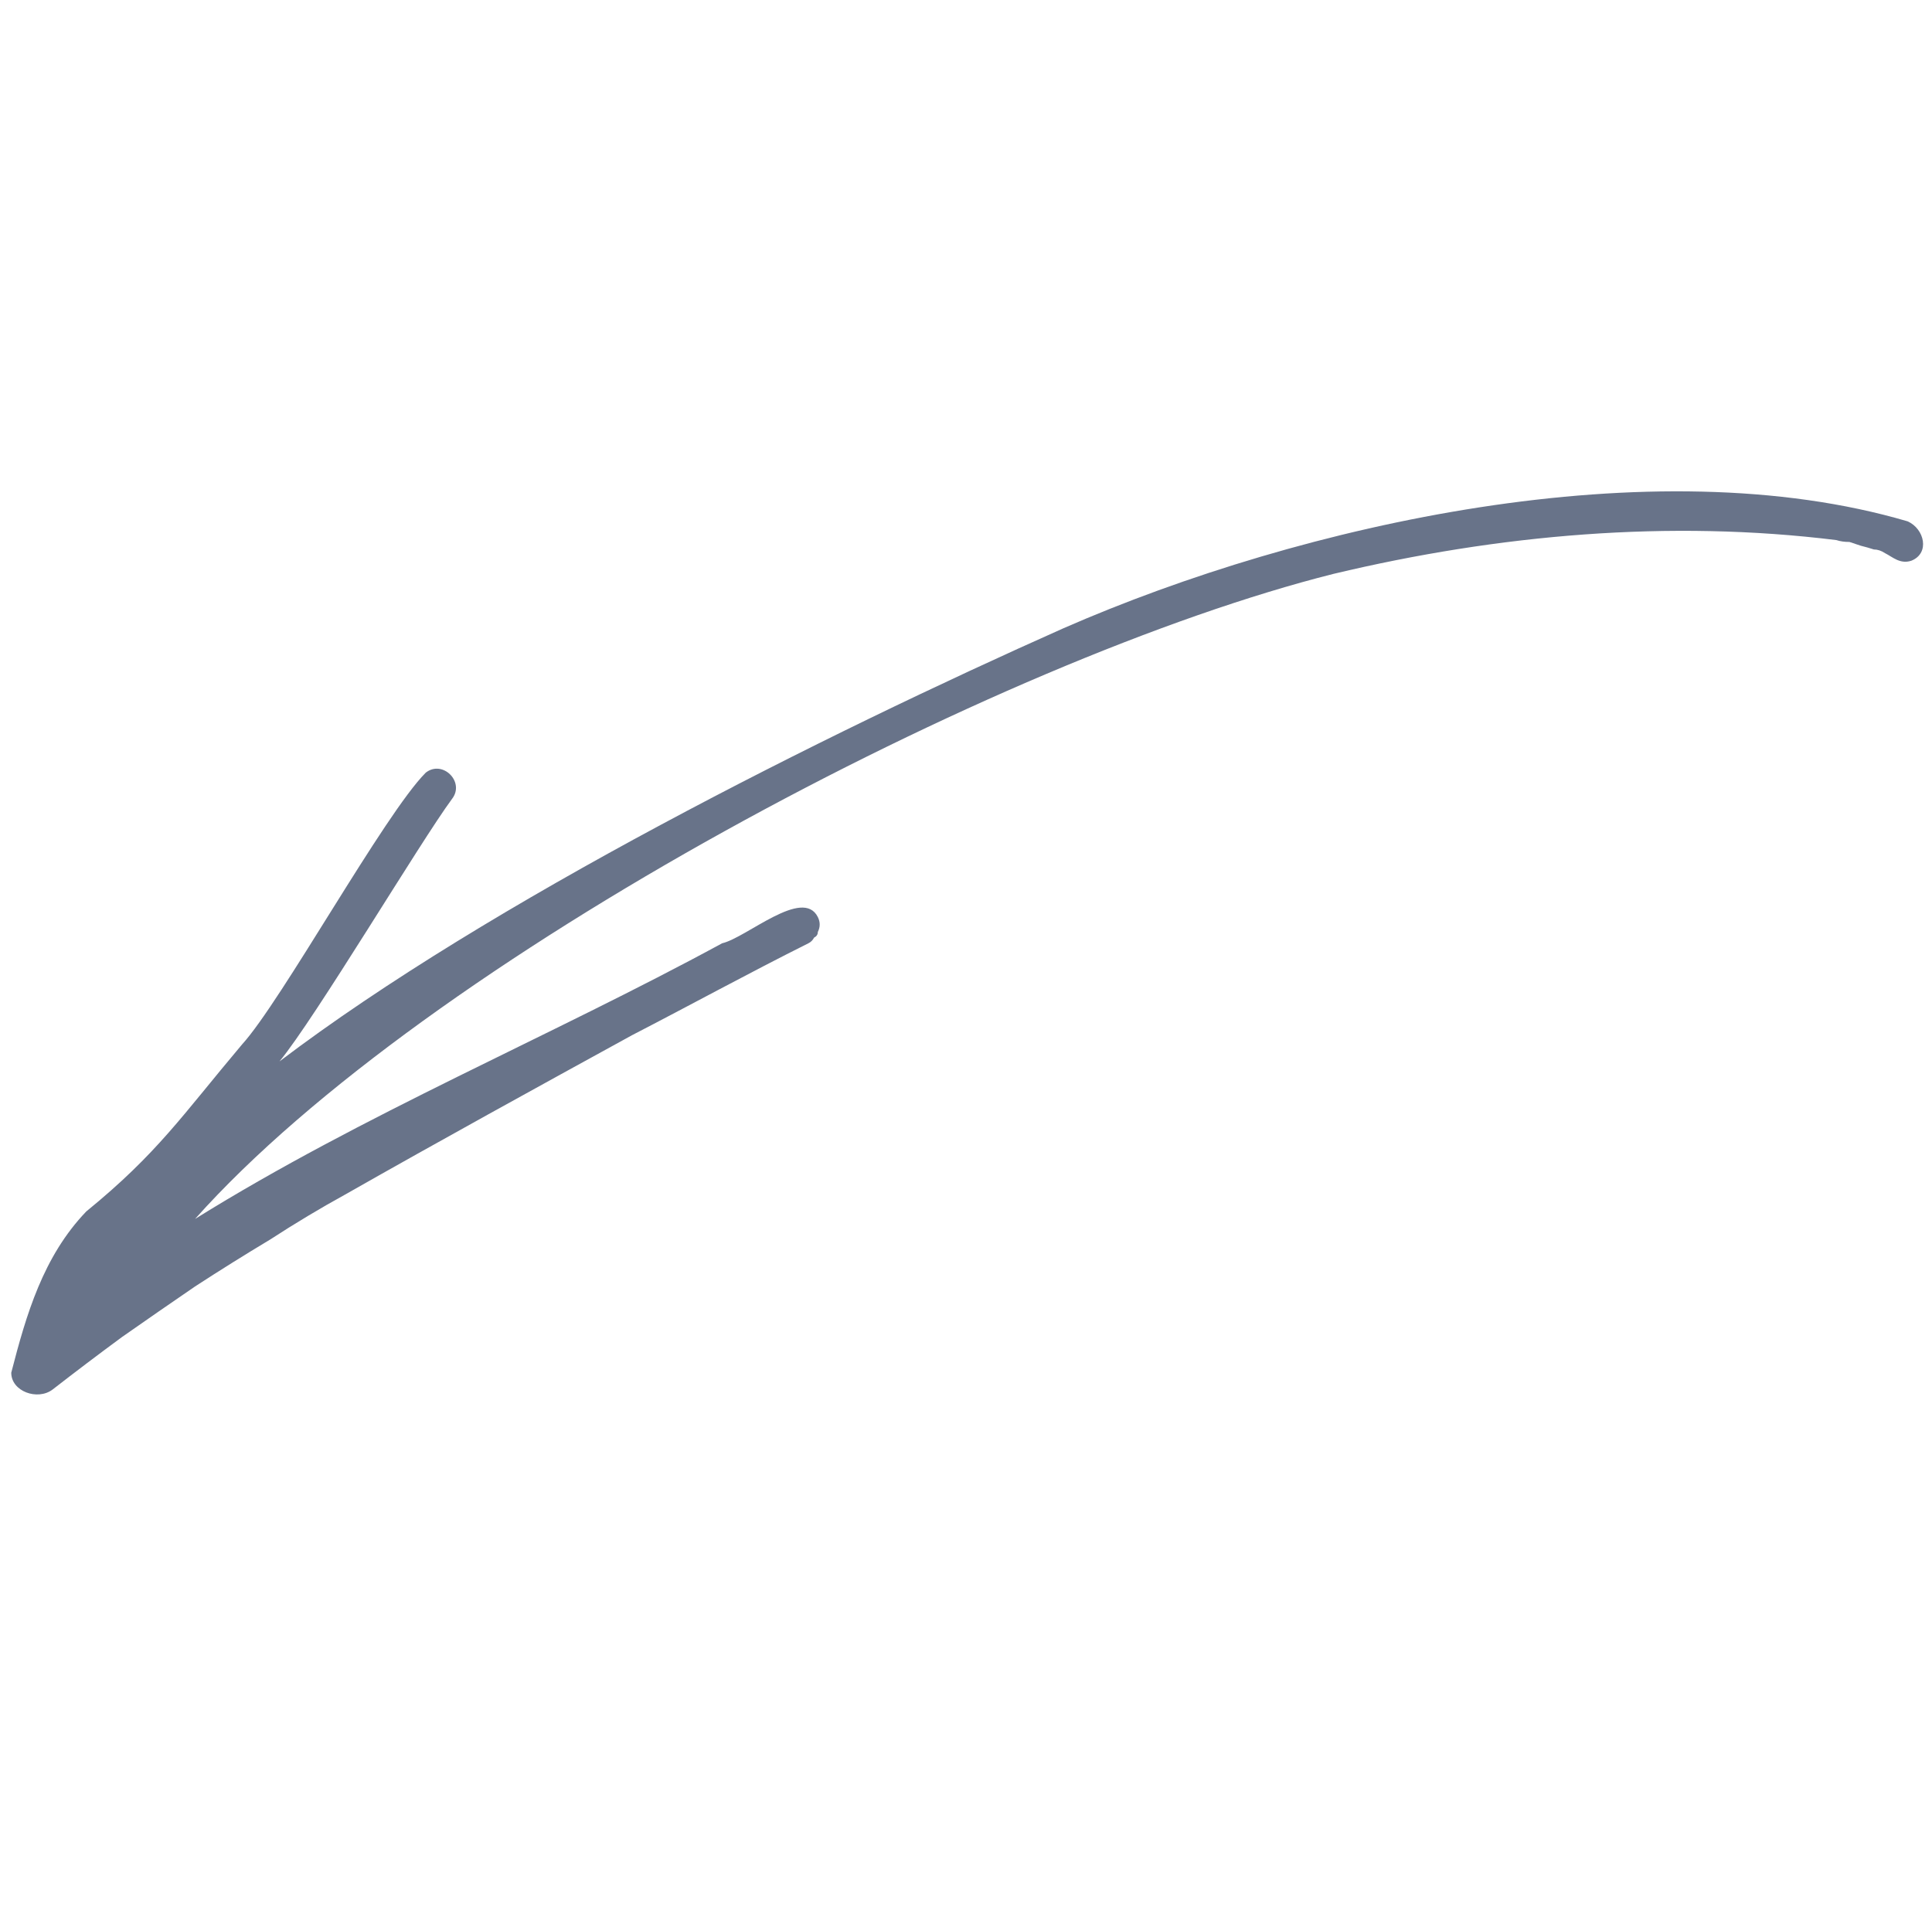
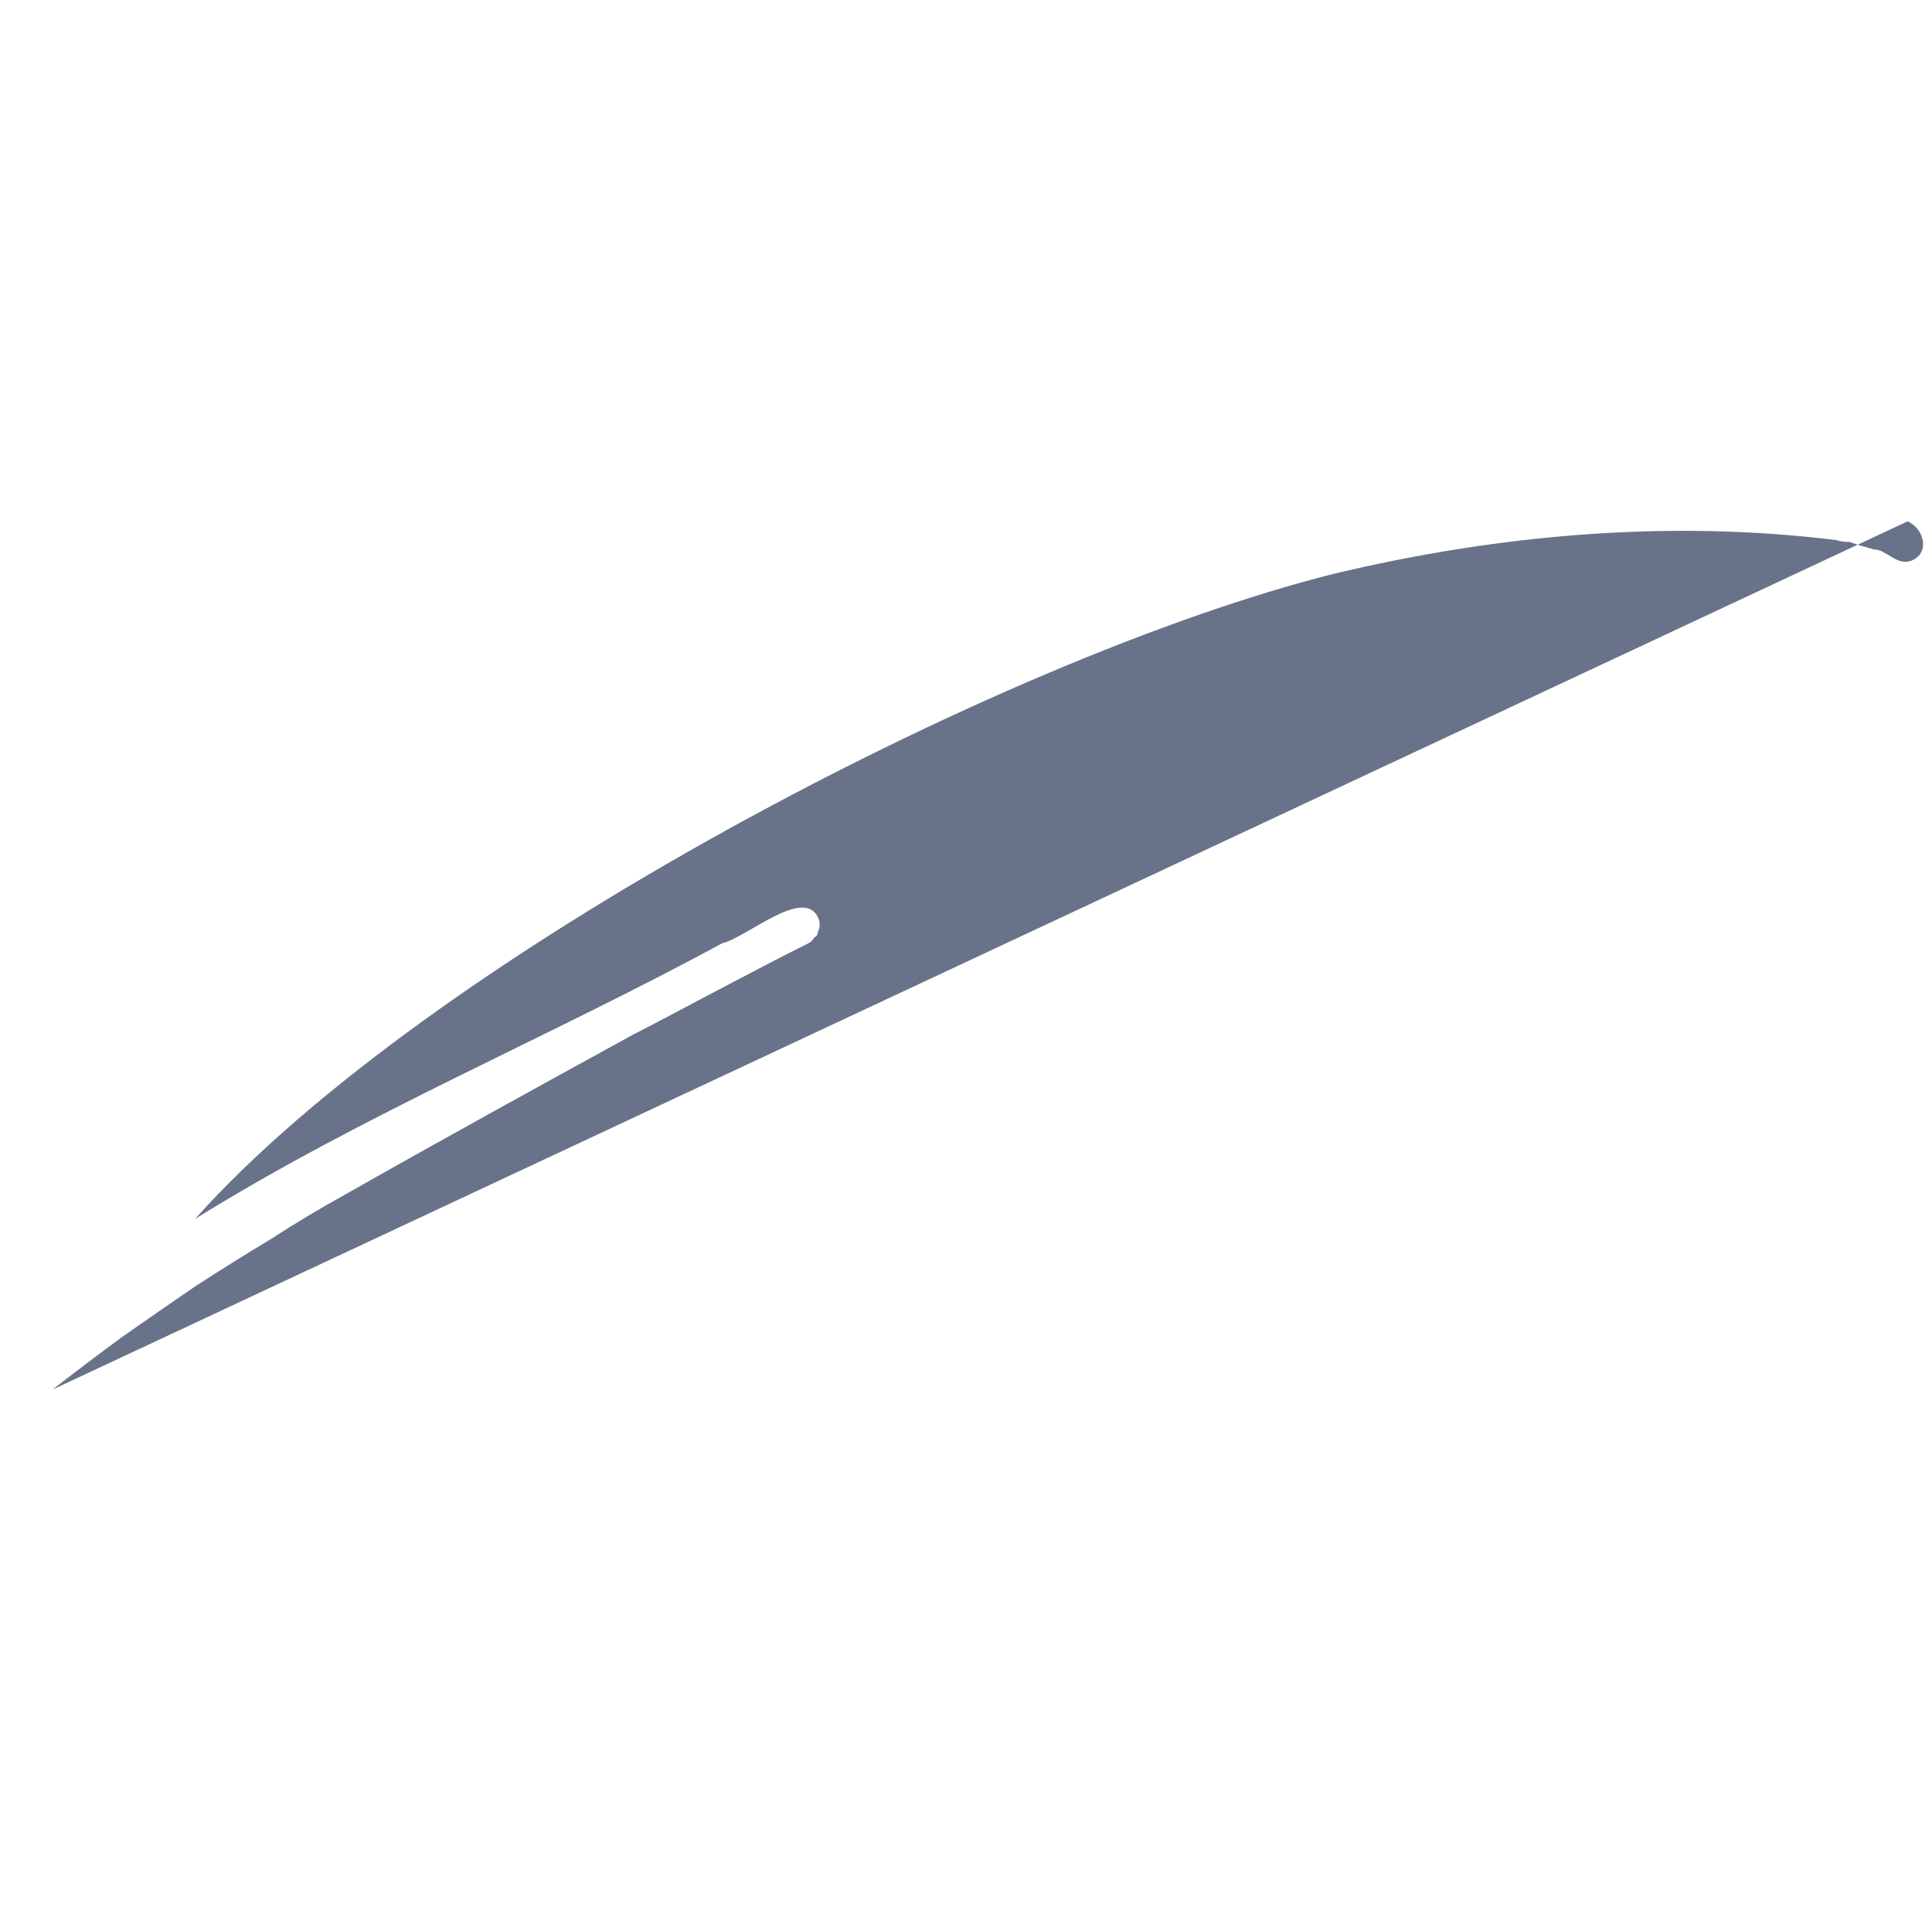
<svg xmlns="http://www.w3.org/2000/svg" version="1.2" viewBox="0 0 103 102" width="103" height="102">
  <style>.a{fill:#687389}</style>
-   <path class="a" d="m101.7 27.8c0.9 0.4 1.2 1.7 0.2 2.1-0.6 0.2-1-0.2-1.4-0.4q-0.3-0.2-0.6-0.2-0.3-0.1-0.7-0.2-0.3-0.1-0.6-0.2-0.4 0-0.7-0.1c-8.9-1.1-18-0.3-26.8 1.8-17.9 4.5-48.4 20.6-60.7 34.4 9-5.6 18.9-9.7 28.1-14.7 1.3-0.3 4.3-3 5.1-1.4q0.1 0.2 0.1 0.4 0 0.2-0.1 0.4 0 0.2-0.2 0.3-0.1 0.2-0.3 0.3c-3.2 1.6-6.3 3.3-9.4 4.9-5.1 2.8-10.2 5.6-15.3 8.5q-2 1.1-4 2.4-2 1.2-4 2.5-1.9 1.3-3.9 2.7-1.9 1.4-3.7 2.8c-0.8 0.6-2.2 0.1-2.2-0.9 0.8-3.1 1.7-6.2 4-8.6 3.8-3.1 5.1-5.1 8.3-8.9 2.1-2.3 7.6-12.3 9.8-14.5 0.9-0.7 2.1 0.5 1.4 1.4-1.7 2.3-7.3 11.7-9.2 14 11.2-8.5 29-17.4 41.8-23.1 12.8-5.6 31.4-9.7 45-5.7z" />
+   <path class="a" d="m101.7 27.8c0.9 0.4 1.2 1.7 0.2 2.1-0.6 0.2-1-0.2-1.4-0.4q-0.3-0.2-0.6-0.2-0.3-0.1-0.7-0.2-0.3-0.1-0.6-0.2-0.4 0-0.7-0.1c-8.9-1.1-18-0.3-26.8 1.8-17.9 4.5-48.4 20.6-60.7 34.4 9-5.6 18.9-9.7 28.1-14.7 1.3-0.3 4.3-3 5.1-1.4q0.1 0.2 0.1 0.4 0 0.2-0.1 0.4 0 0.2-0.2 0.3-0.1 0.2-0.3 0.3c-3.2 1.6-6.3 3.3-9.4 4.9-5.1 2.8-10.2 5.6-15.3 8.5q-2 1.1-4 2.4-2 1.2-4 2.5-1.9 1.3-3.9 2.7-1.9 1.4-3.7 2.8z" />
</svg>